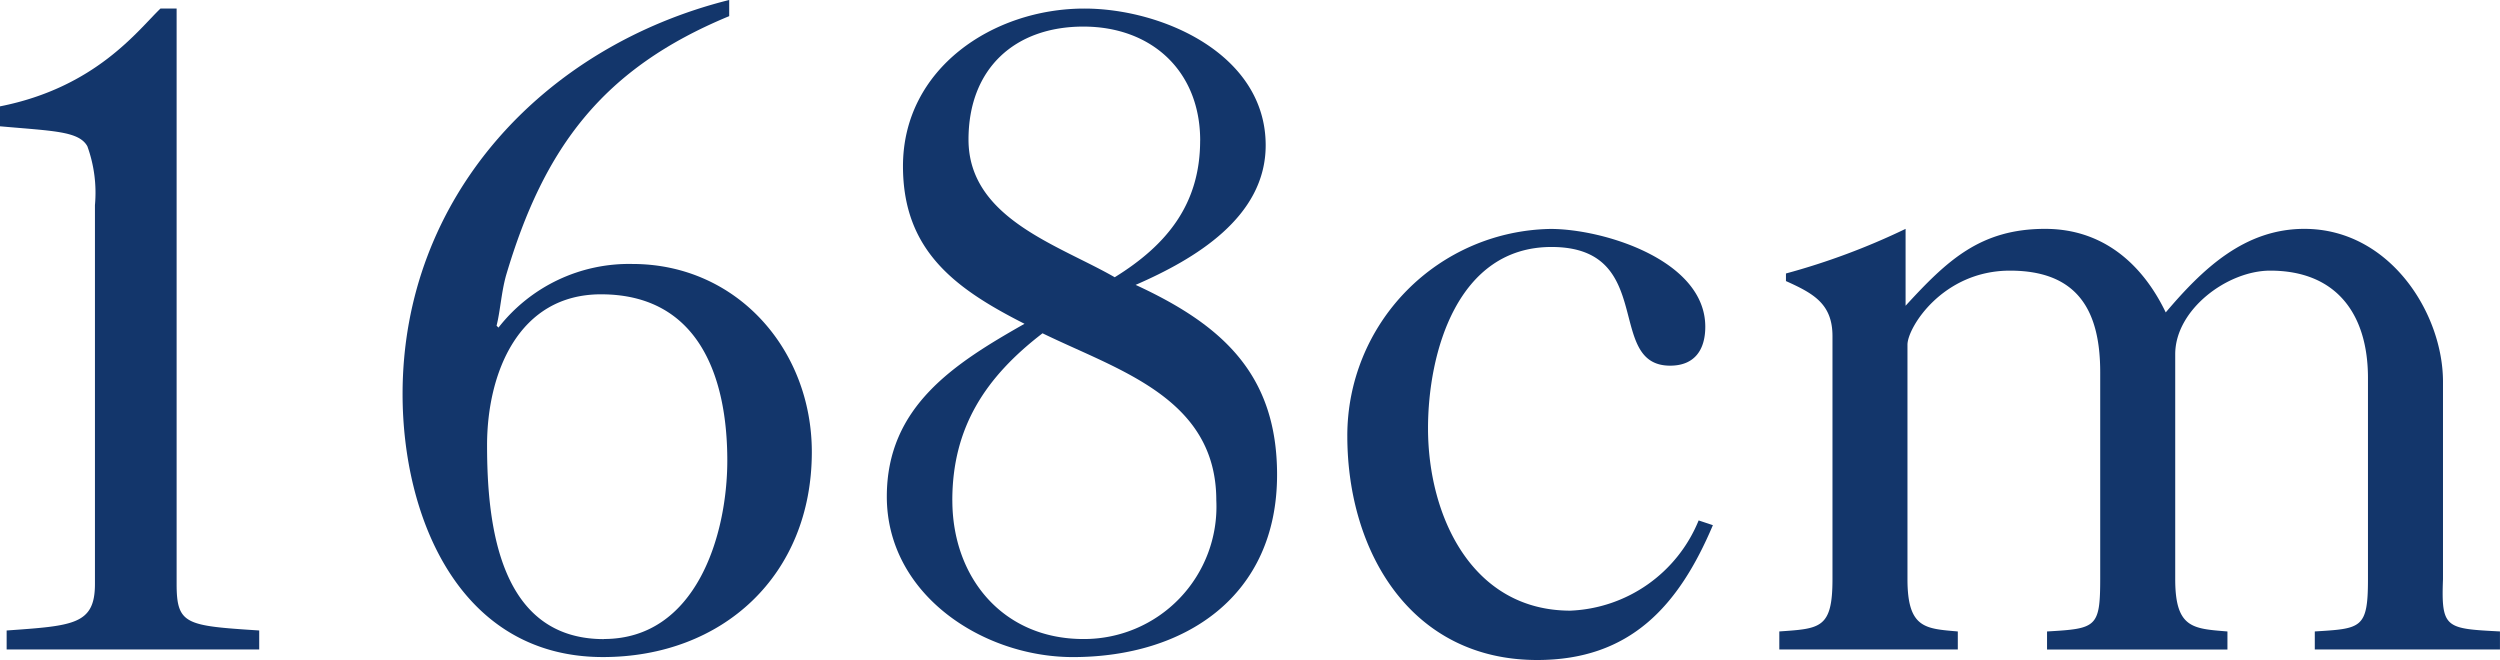
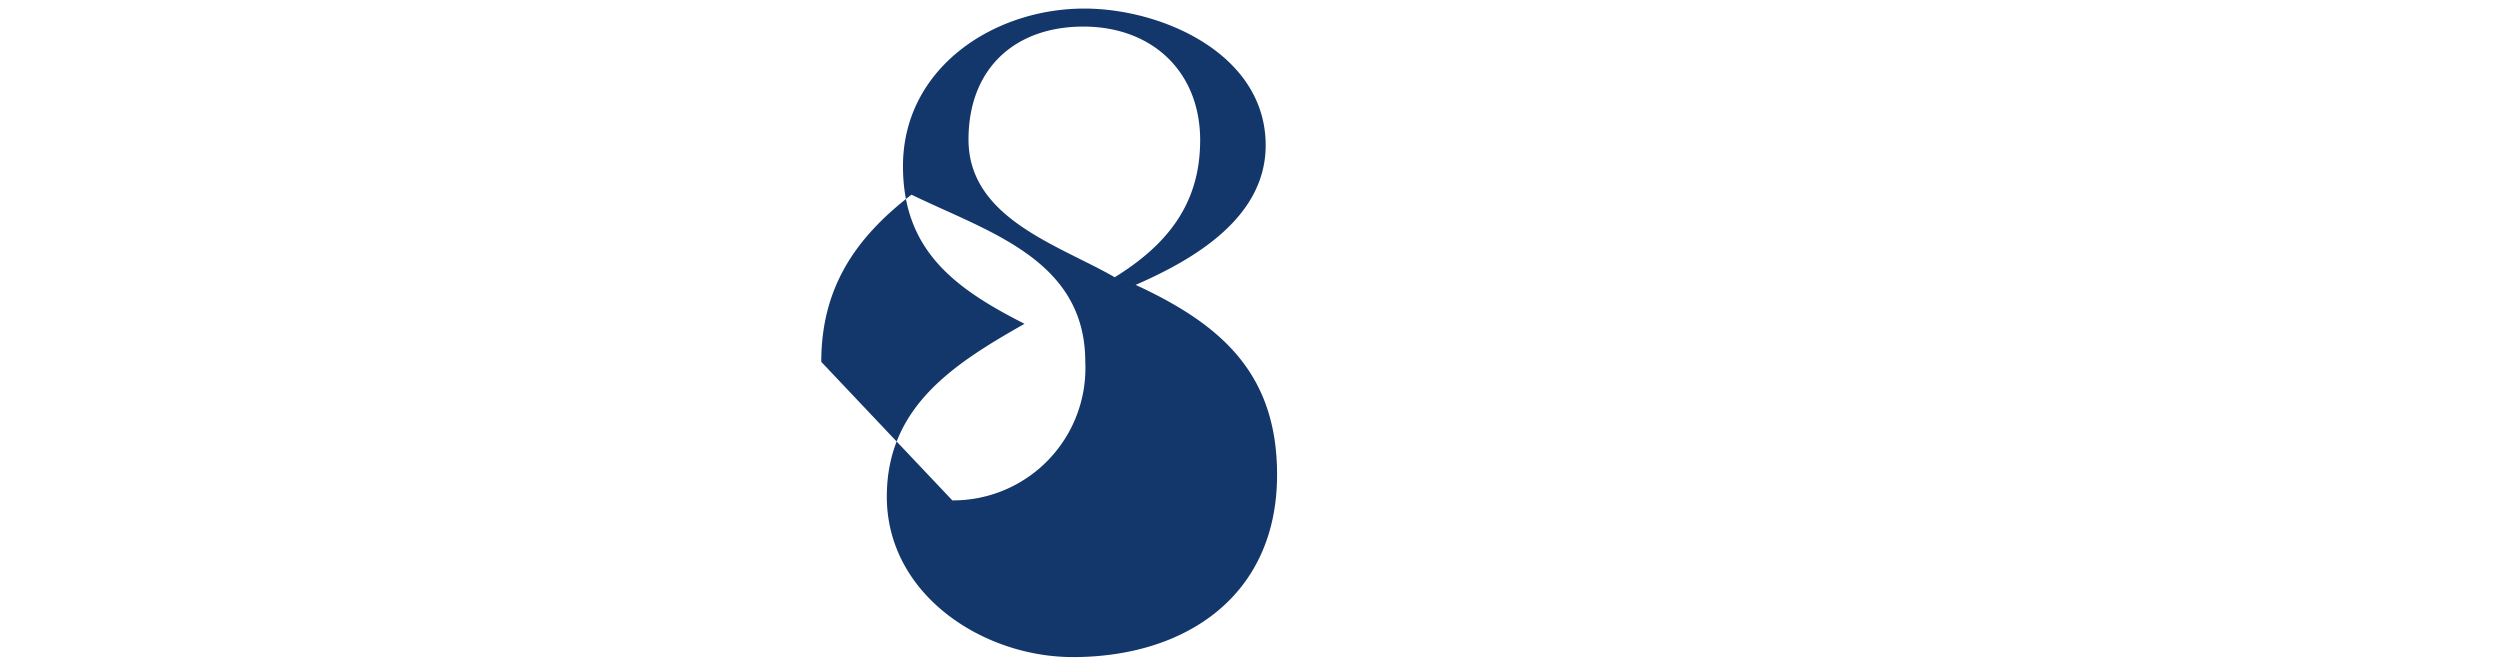
<svg xmlns="http://www.w3.org/2000/svg" width="131.651" height="34.752">
  <g fill="#13366b" style="isolation:isolate">
-     <path d="M.35 34.202v-1c3.5-.25 4.65-.3 4.65-2.45V10.801a7.2 7.2 0 0 0-.4-3.1c-.45-.8-1.8-.8-4.6-1.05v-1.05c5.05-1 7.25-4 8.45-5.15h.851v30.3c0 2.15.5 2.2 4.349 2.45v1Z" data-name="パス 1793" />
-     <path d="M38.4.85c-6.65 2.75-9.75 6.9-11.75 13.651-.251.9-.3 1.849-.5 2.65l.1.1a8.721 8.721 0 0 1 7.051-3.35c5.5 0 9.45 4.5 9.45 9.9 0 6.5-4.7 10.8-11 10.8-7.55 0-10.551-7.35-10.551-13.851 0-10.351 7.4-18.3 17.2-20.751Zm-6.6 32.8c4.85 0 6.5-5.45 6.5-9.4 0-4.4-1.5-8.751-6.651-8.751-4.35 0-6 4.15-6 7.95 0 4.207.651 10.207 6.151 10.207Z" data-name="パス 1794" />
-     <path d="M67.251 25.002c0 6.4-4.851 9.6-10.751 9.6-4.75 0-9.8-3.3-9.8-8.451 0-4.75 3.551-7 7.251-9.1-3.65-1.85-6.4-3.85-6.4-8.3 0-5.151 4.75-8.3 9.551-8.3 4.1 0 9.549 2.4 9.549 7.2 0 3.8-3.75 6-6.849 7.351 4.549 2.099 7.449 4.699 7.449 10Zm-17.1 1.349c0 4.051 2.651 7.3 6.9 7.3a6.969 6.969 0 0 0 7-7.3c0-5.4-5.151-6.85-9.151-8.8-3 2.305-4.751 4.95-4.751 8.805ZM63.202 7.4c0-3.65-2.55-6-6.15-6s-6.05 2.2-6.05 5.95c0 4.151 4.75 5.55 7.7 7.25 2.748-1.7 4.498-3.849 4.498-7.2Z" data-name="パス 1795" />
-     <path d="M90.201 27.656c-1.8 4.251-4.35 7.1-9.251 7.1-6.65 0-10-5.7-10-11.8a10.886 10.886 0 0 1 10.7-10.9c2.8 0 8.151 1.65 8.151 5.15 0 1.2-.55 2.05-1.851 2.05-3.45 0-.7-6.25-6.25-6.25-4.95 0-6.5 5.55-6.5 9.551 0 4.6 2.3 9.6 7.5 9.6a7.633 7.633 0 0 0 6.751-4.751Z" data-name="パス 1796" />
-     <path d="M93.699 34.202v-.95c2.15-.15 2.8-.15 2.8-2.75v-12.8c0-1.7-1-2.25-2.45-2.9v-.4a36.494 36.494 0 0 0 6.3-2.35v4.049c2.2-2.4 3.95-4.049 7.349-4.049 3 0 5.1 1.8 6.351 4.4 1.95-2.3 4.15-4.4 7.3-4.4 4.5 0 7.3 4.45 7.3 8.05v10.4c-.1 2.6.15 2.6 3 2.75v.95h-9.751v-.95c2.451-.15 2.8-.15 2.8-2.75v-10.6c0-3.35-1.65-5.65-5.15-5.65-2.251 0-5 2.05-5 4.4v11.851c0 2.6.95 2.6 2.75 2.75v.95h-9.5v-.95c2.6-.15 2.8-.2 2.8-2.8V19.602c0-3.2-1.15-5.35-4.75-5.35-3.55 0-5.4 3-5.4 3.9v12.351c0 2.6.95 2.6 2.651 2.75v.95Z" data-name="パス 1797" />
+     <path d="M67.251 25.002c0 6.4-4.851 9.6-10.751 9.6-4.75 0-9.8-3.3-9.8-8.451 0-4.75 3.551-7 7.251-9.1-3.65-1.85-6.4-3.85-6.4-8.3 0-5.151 4.75-8.3 9.551-8.3 4.1 0 9.549 2.4 9.549 7.2 0 3.8-3.75 6-6.849 7.351 4.549 2.099 7.449 4.699 7.449 10Zm-17.1 1.349a6.969 6.969 0 0 0 7-7.3c0-5.4-5.151-6.85-9.151-8.8-3 2.305-4.751 4.95-4.751 8.805ZM63.202 7.4c0-3.65-2.55-6-6.15-6s-6.05 2.2-6.05 5.95c0 4.151 4.75 5.55 7.7 7.25 2.748-1.7 4.498-3.849 4.498-7.2Z" data-name="パス 1795" />
  </g>
</svg>